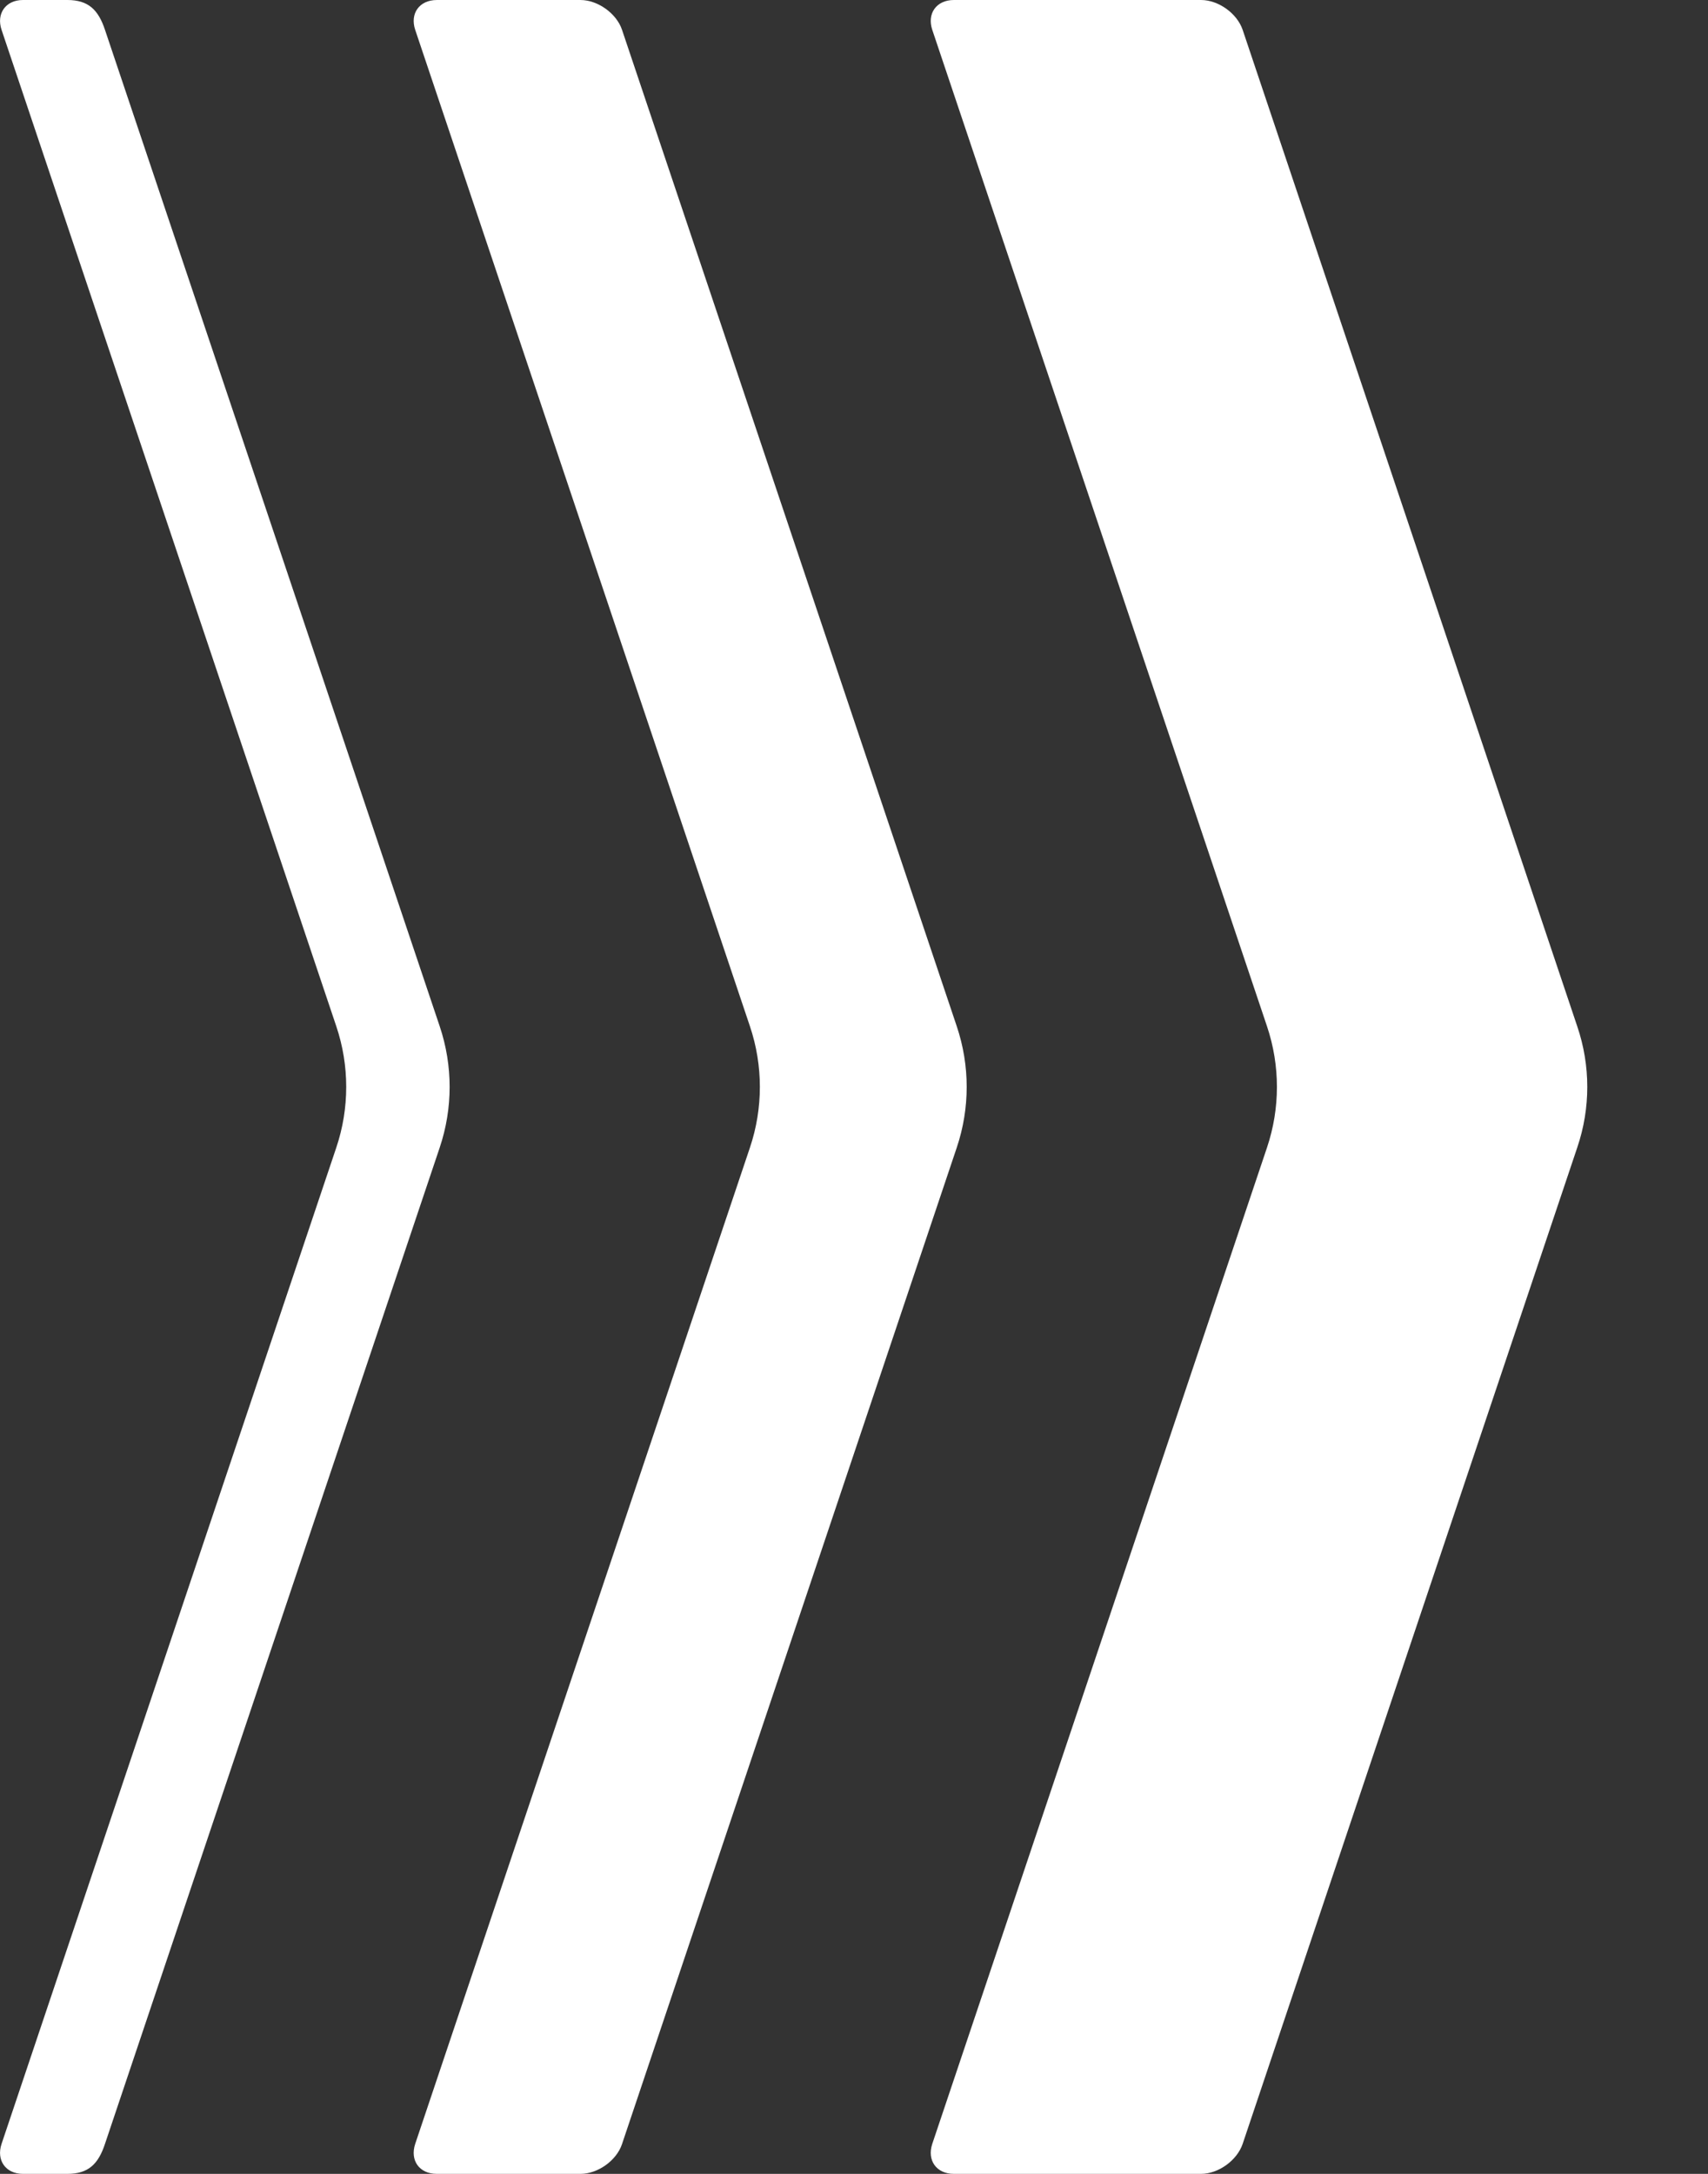
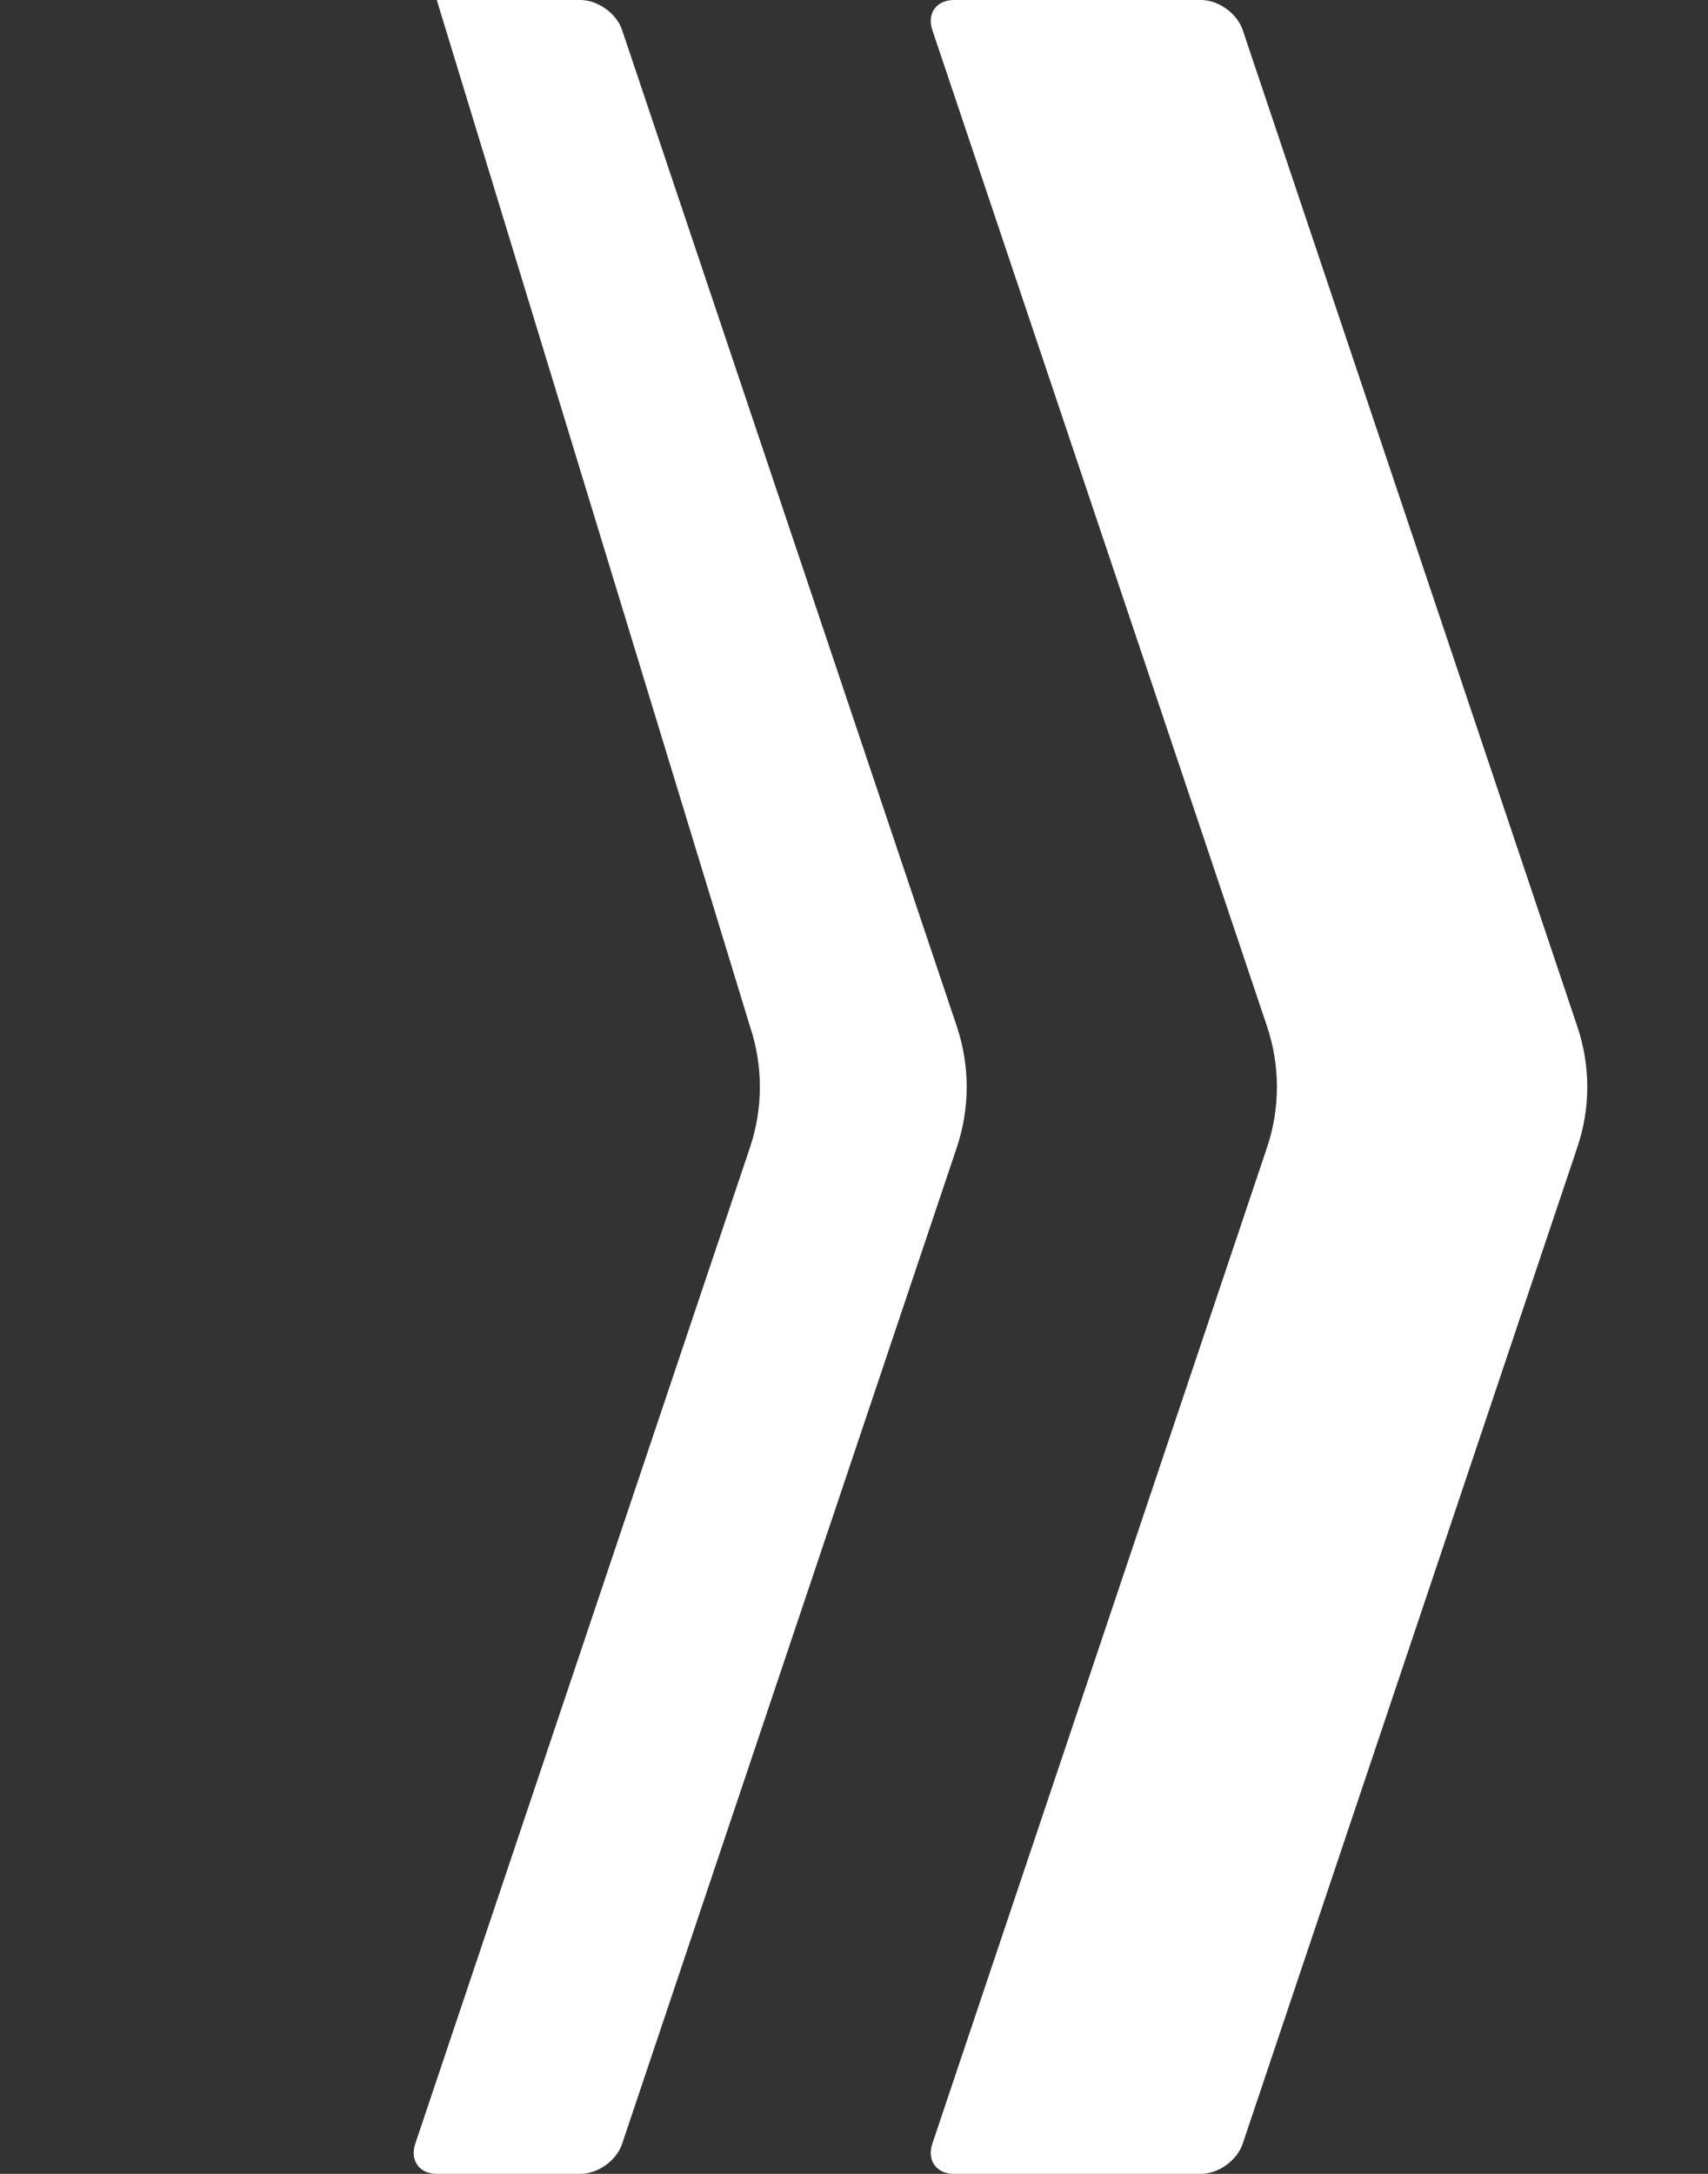
<svg xmlns="http://www.w3.org/2000/svg" width="11" height="14" viewBox="0 0 11 14" fill="none">
  <rect x="0" y="0" width="11" height="14" fill="#333333" stroke="none" />
  <g clip-path="url(#clip0_1710_2)">
    <path d="M8.003 0.192C7.967 0.086 7.847 0 7.735 0H6.143C6.031 0 5.969 0.087 6.004 0.192L8.16 6.61C8.245 6.863 8.245 7.137 8.16 7.39L6.004 13.807C5.969 13.913 6.031 14 6.143 14H7.735C7.847 14 7.967 13.913 8.003 13.807L10.158 7.39C10.244 7.137 10.244 6.863 10.158 6.61L8.003 0.192Z" fill="white" />
-     <path d="M3.739 14C3.85 14 3.971 13.914 4.006 13.808L6.162 7.39C6.247 7.137 6.247 6.863 6.162 6.61L4.006 0.192C3.971 0.087 3.85 6.10352e-05 3.739 6.10352e-05H2.813C2.701 6.10352e-05 2.639 0.087 2.674 0.192L4.83 6.61C4.915 6.863 4.915 7.137 4.83 7.39L2.674 13.807C2.639 13.914 2.701 14 2.813 14H3.739V14Z" fill="white" />
-     <path d="M0.676 0.192C0.633 0.063 0.569 0 0.434 0H0.148C0.037 0 -0.025 0.087 0.01 0.192L2.166 6.61C2.251 6.863 2.251 7.137 2.166 7.39L0.01 13.807C-0.025 13.913 0.037 14 0.148 14H0.434C0.569 14 0.633 13.937 0.676 13.807L2.832 7.39C2.917 7.137 2.917 6.863 2.832 6.61L0.676 0.192Z" fill="white" />
+     <path d="M3.739 14C3.85 14 3.971 13.914 4.006 13.808L6.162 7.39C6.247 7.137 6.247 6.863 6.162 6.61L4.006 0.192C3.971 0.087 3.85 6.10352e-05 3.739 6.10352e-05H2.813L4.83 6.61C4.915 6.863 4.915 7.137 4.83 7.39L2.674 13.807C2.639 13.914 2.701 14 2.813 14H3.739V14Z" fill="white" />
  </g>
  <defs>
    <clipPath id="clip0_1710_2">
      <rect width="10.222" height="14" fill="white" />
    </clipPath>
  </defs>
</svg>